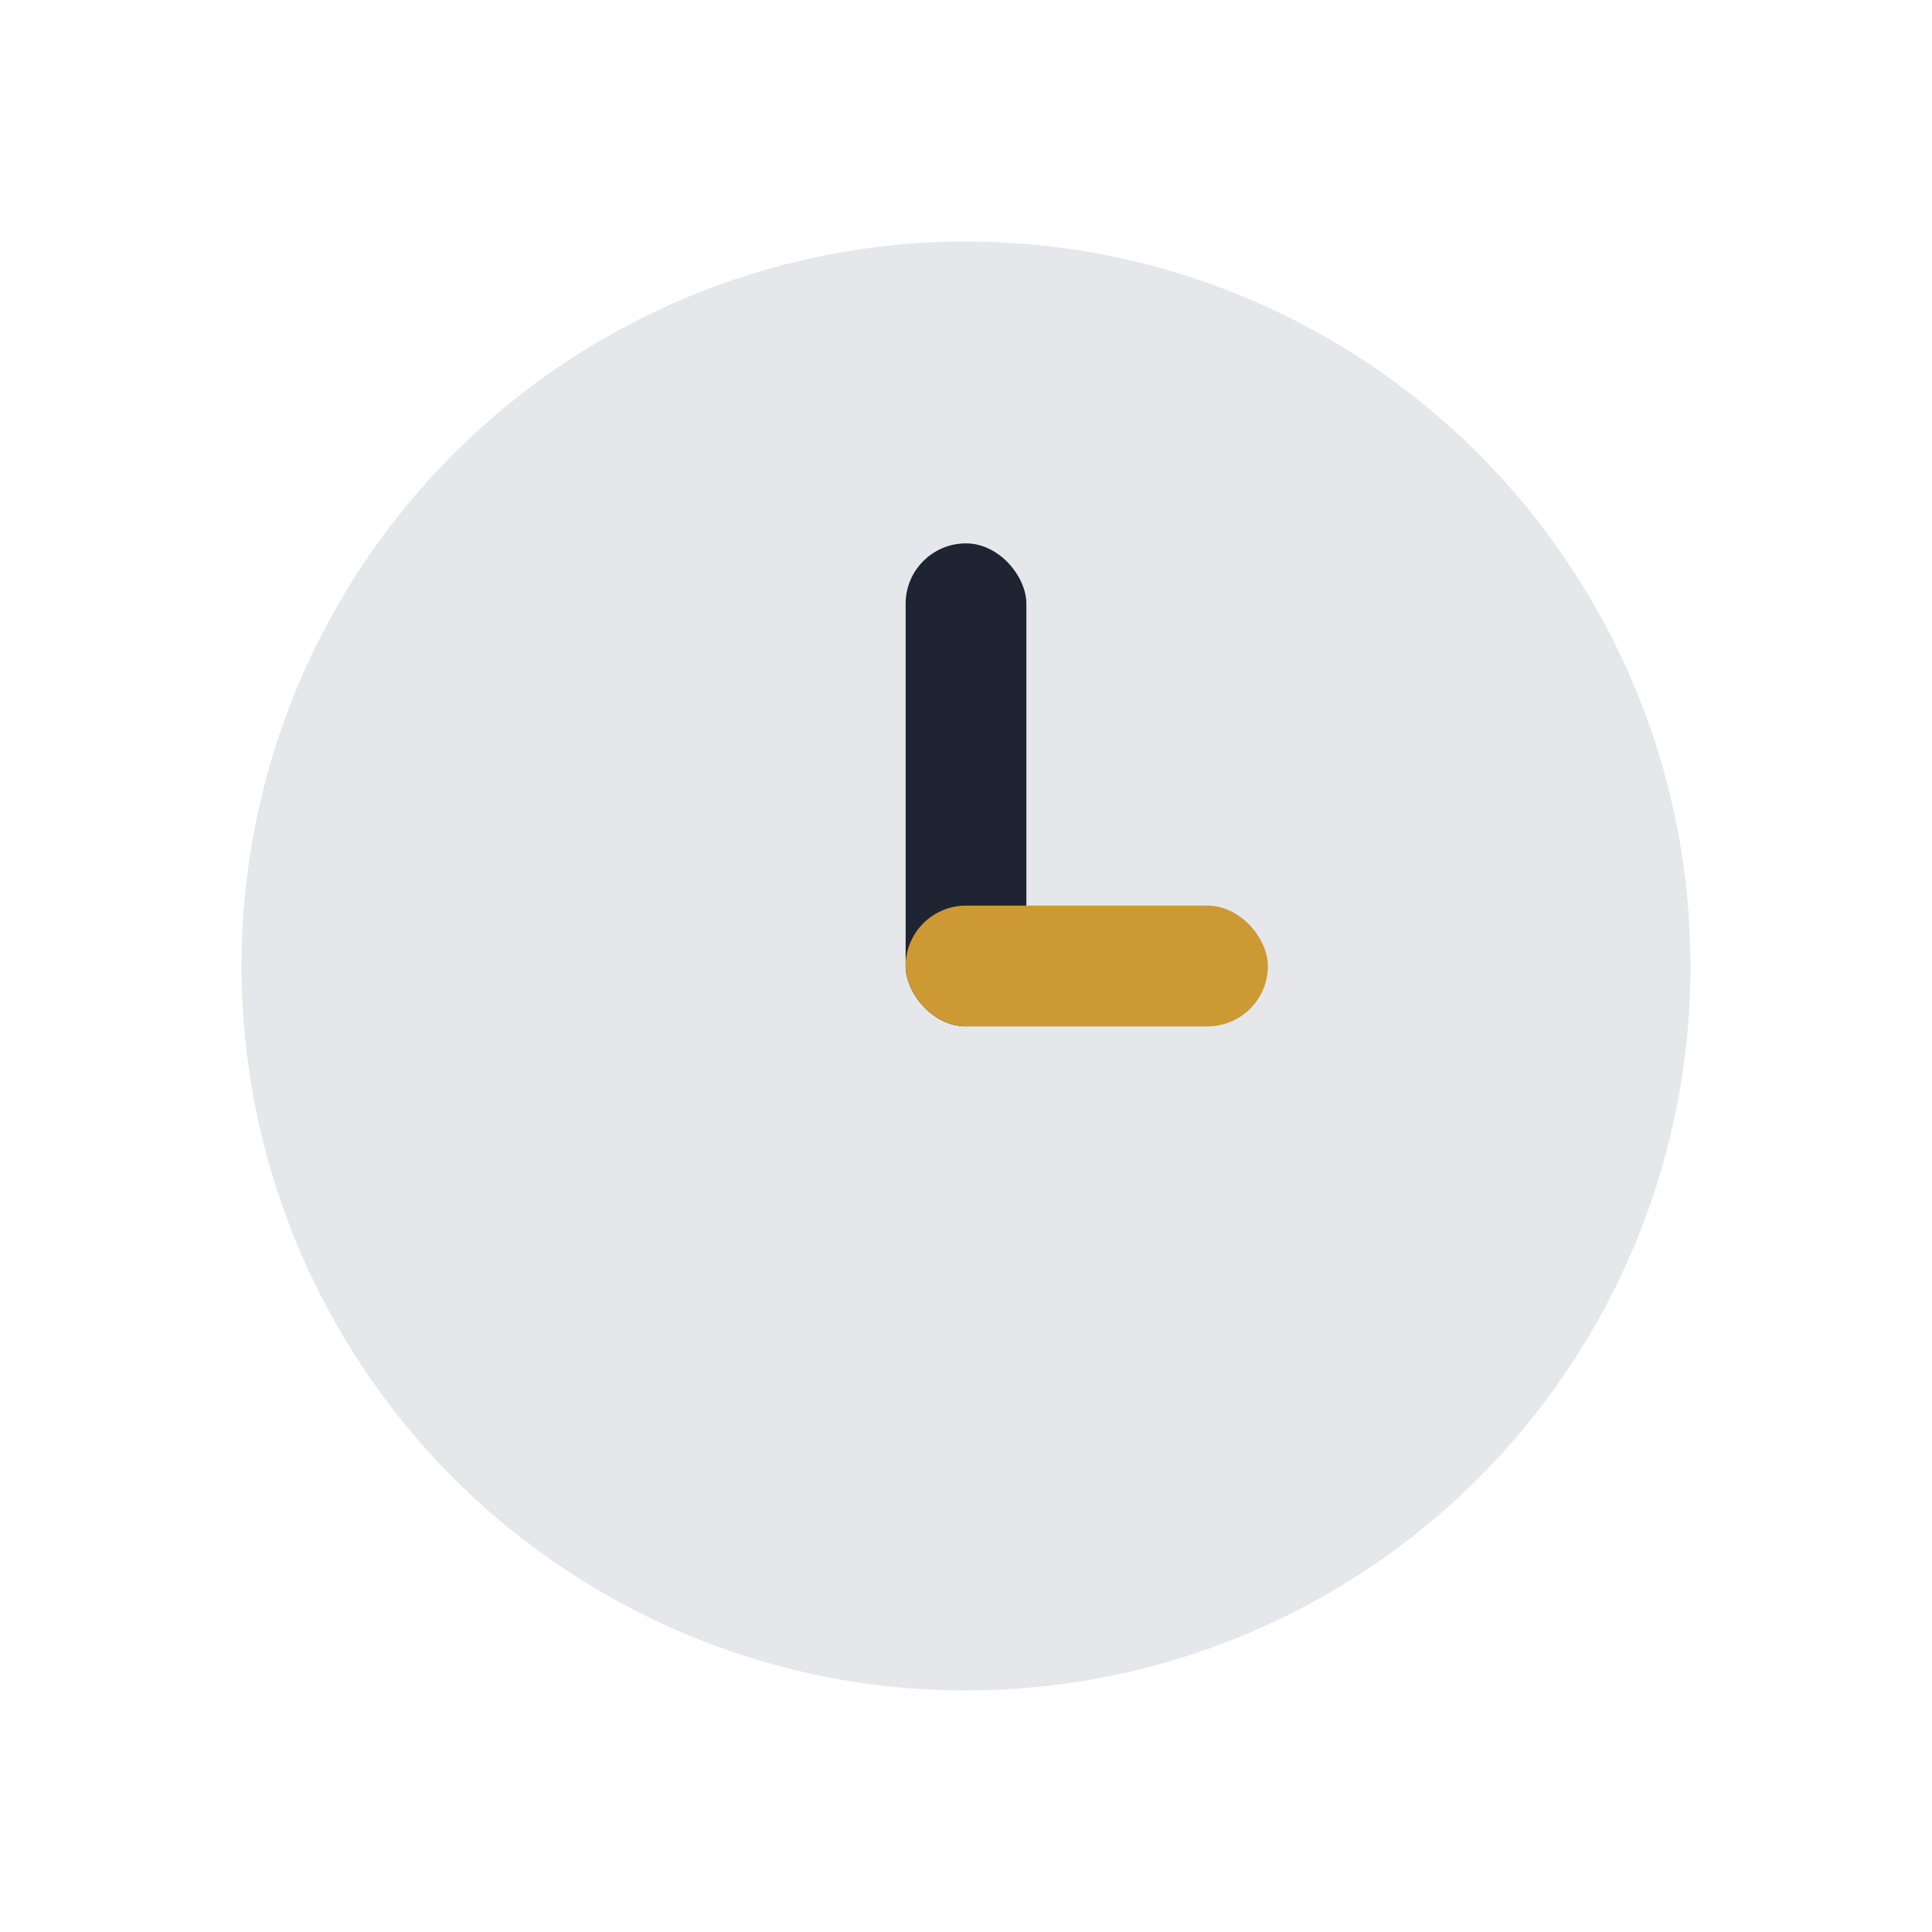
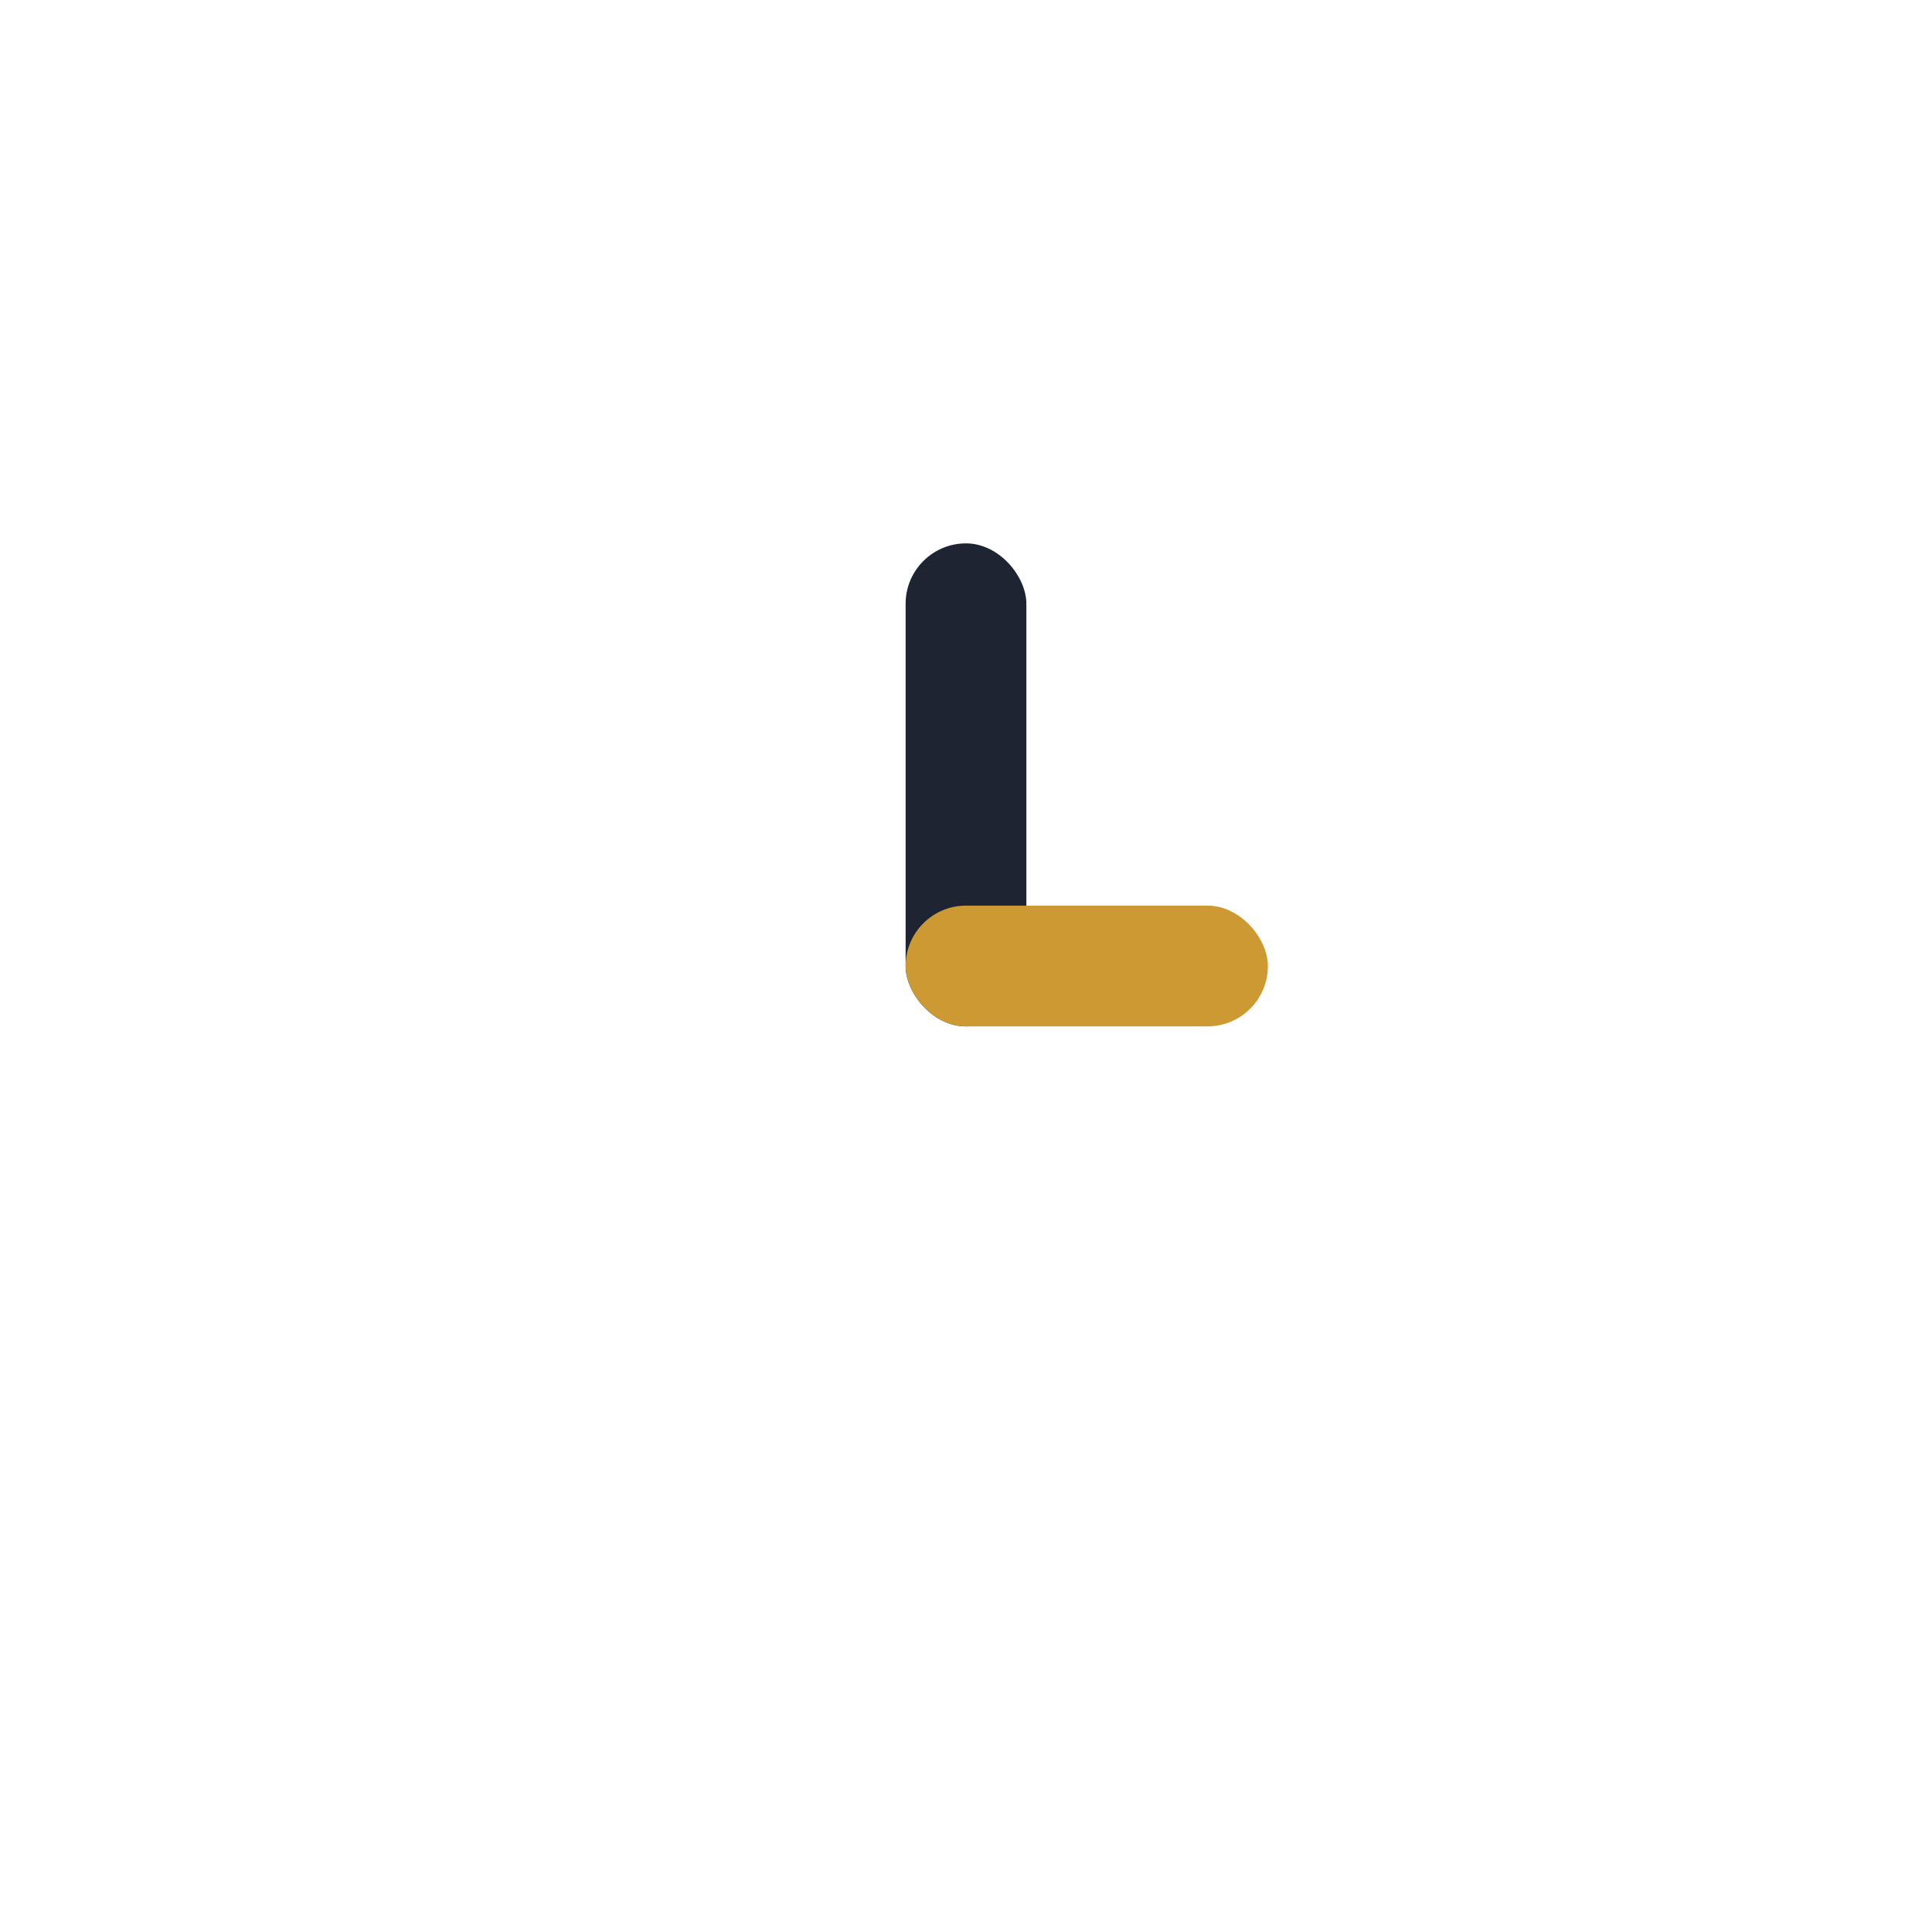
<svg xmlns="http://www.w3.org/2000/svg" width="32" height="32" viewBox="0 0 32 32">
-   <circle cx="16" cy="16" r="12" fill="#E5E7EA" />
  <rect x="15" y="9" width="2" height="8" rx="1" fill="#1E2432" />
  <rect x="15" y="15" width="6" height="2" rx="1" fill="#CC9933" />
</svg>